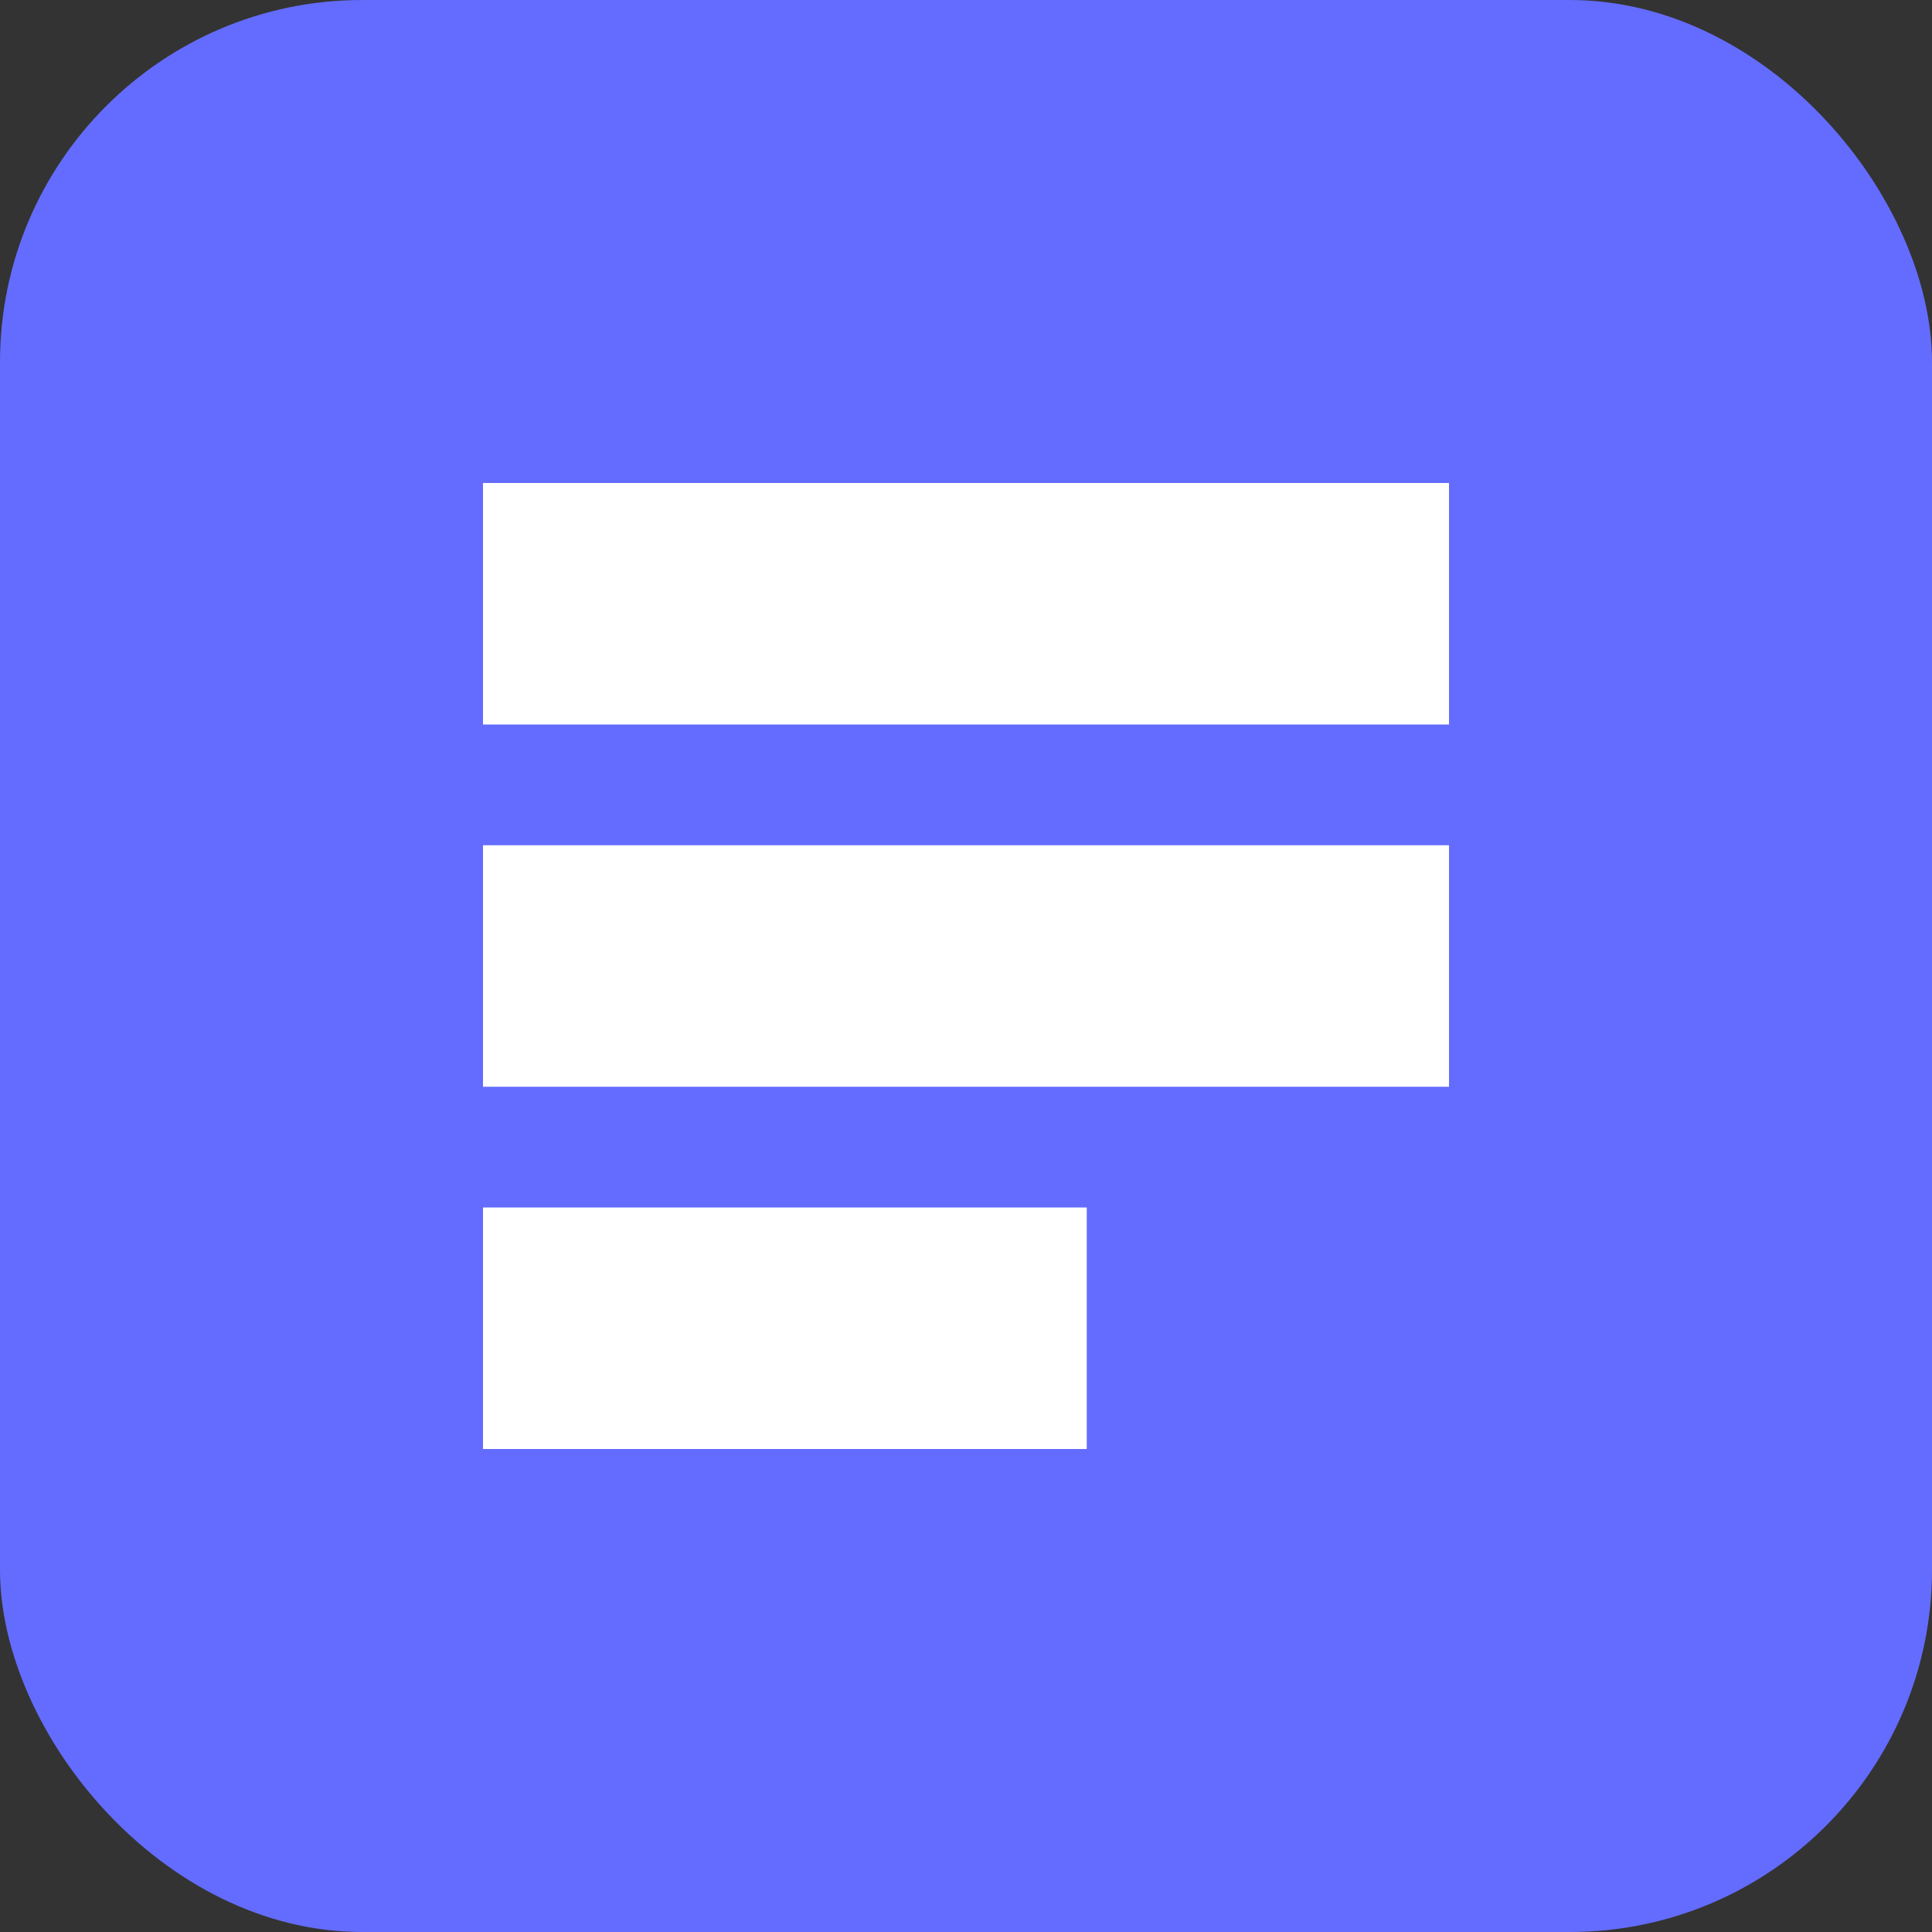
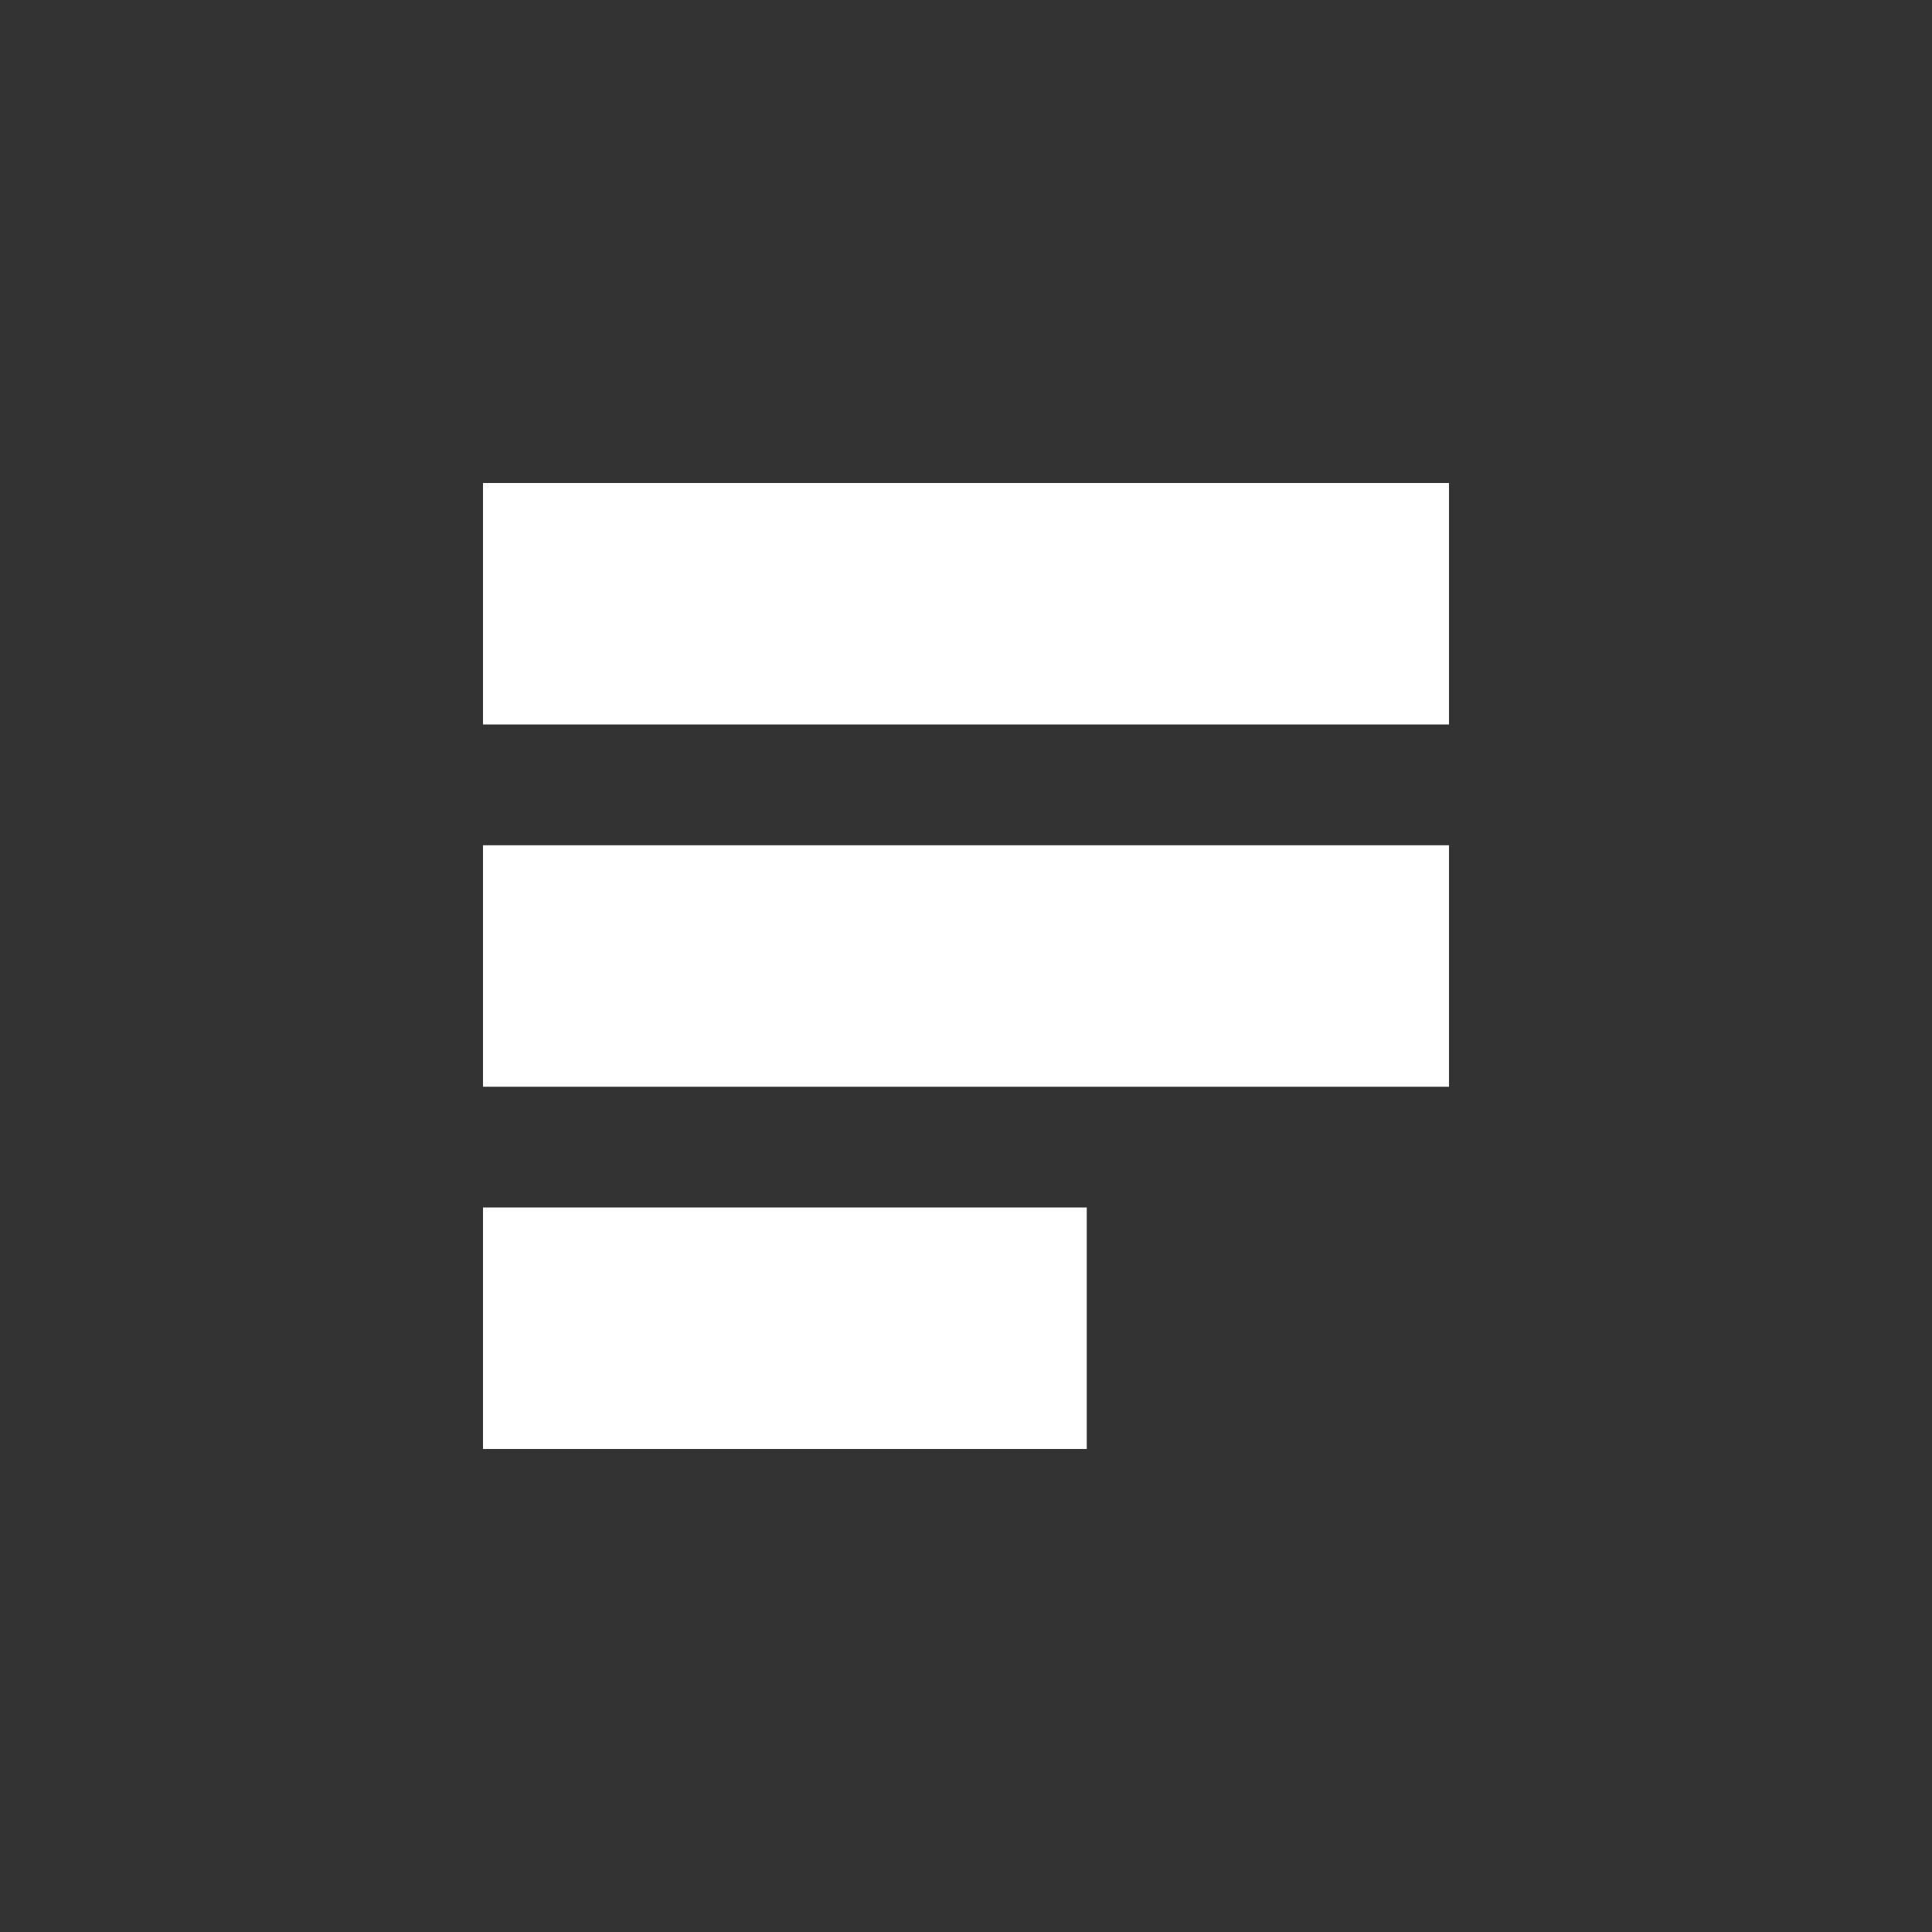
<svg xmlns="http://www.w3.org/2000/svg" width="32" height="32" version="1.1" viewBox="0 0 32 32">
  <rect x="0" y="0" width="32" height="32" fill="#333333" stroke="none" />
-   <rect width="32" height="32" rx="6" fill="#646cff" />
  <path d="M8 8h16v4H8zM8 14h16v4H8zM8 20h10v4H8z" fill="#ffffff" />
</svg>